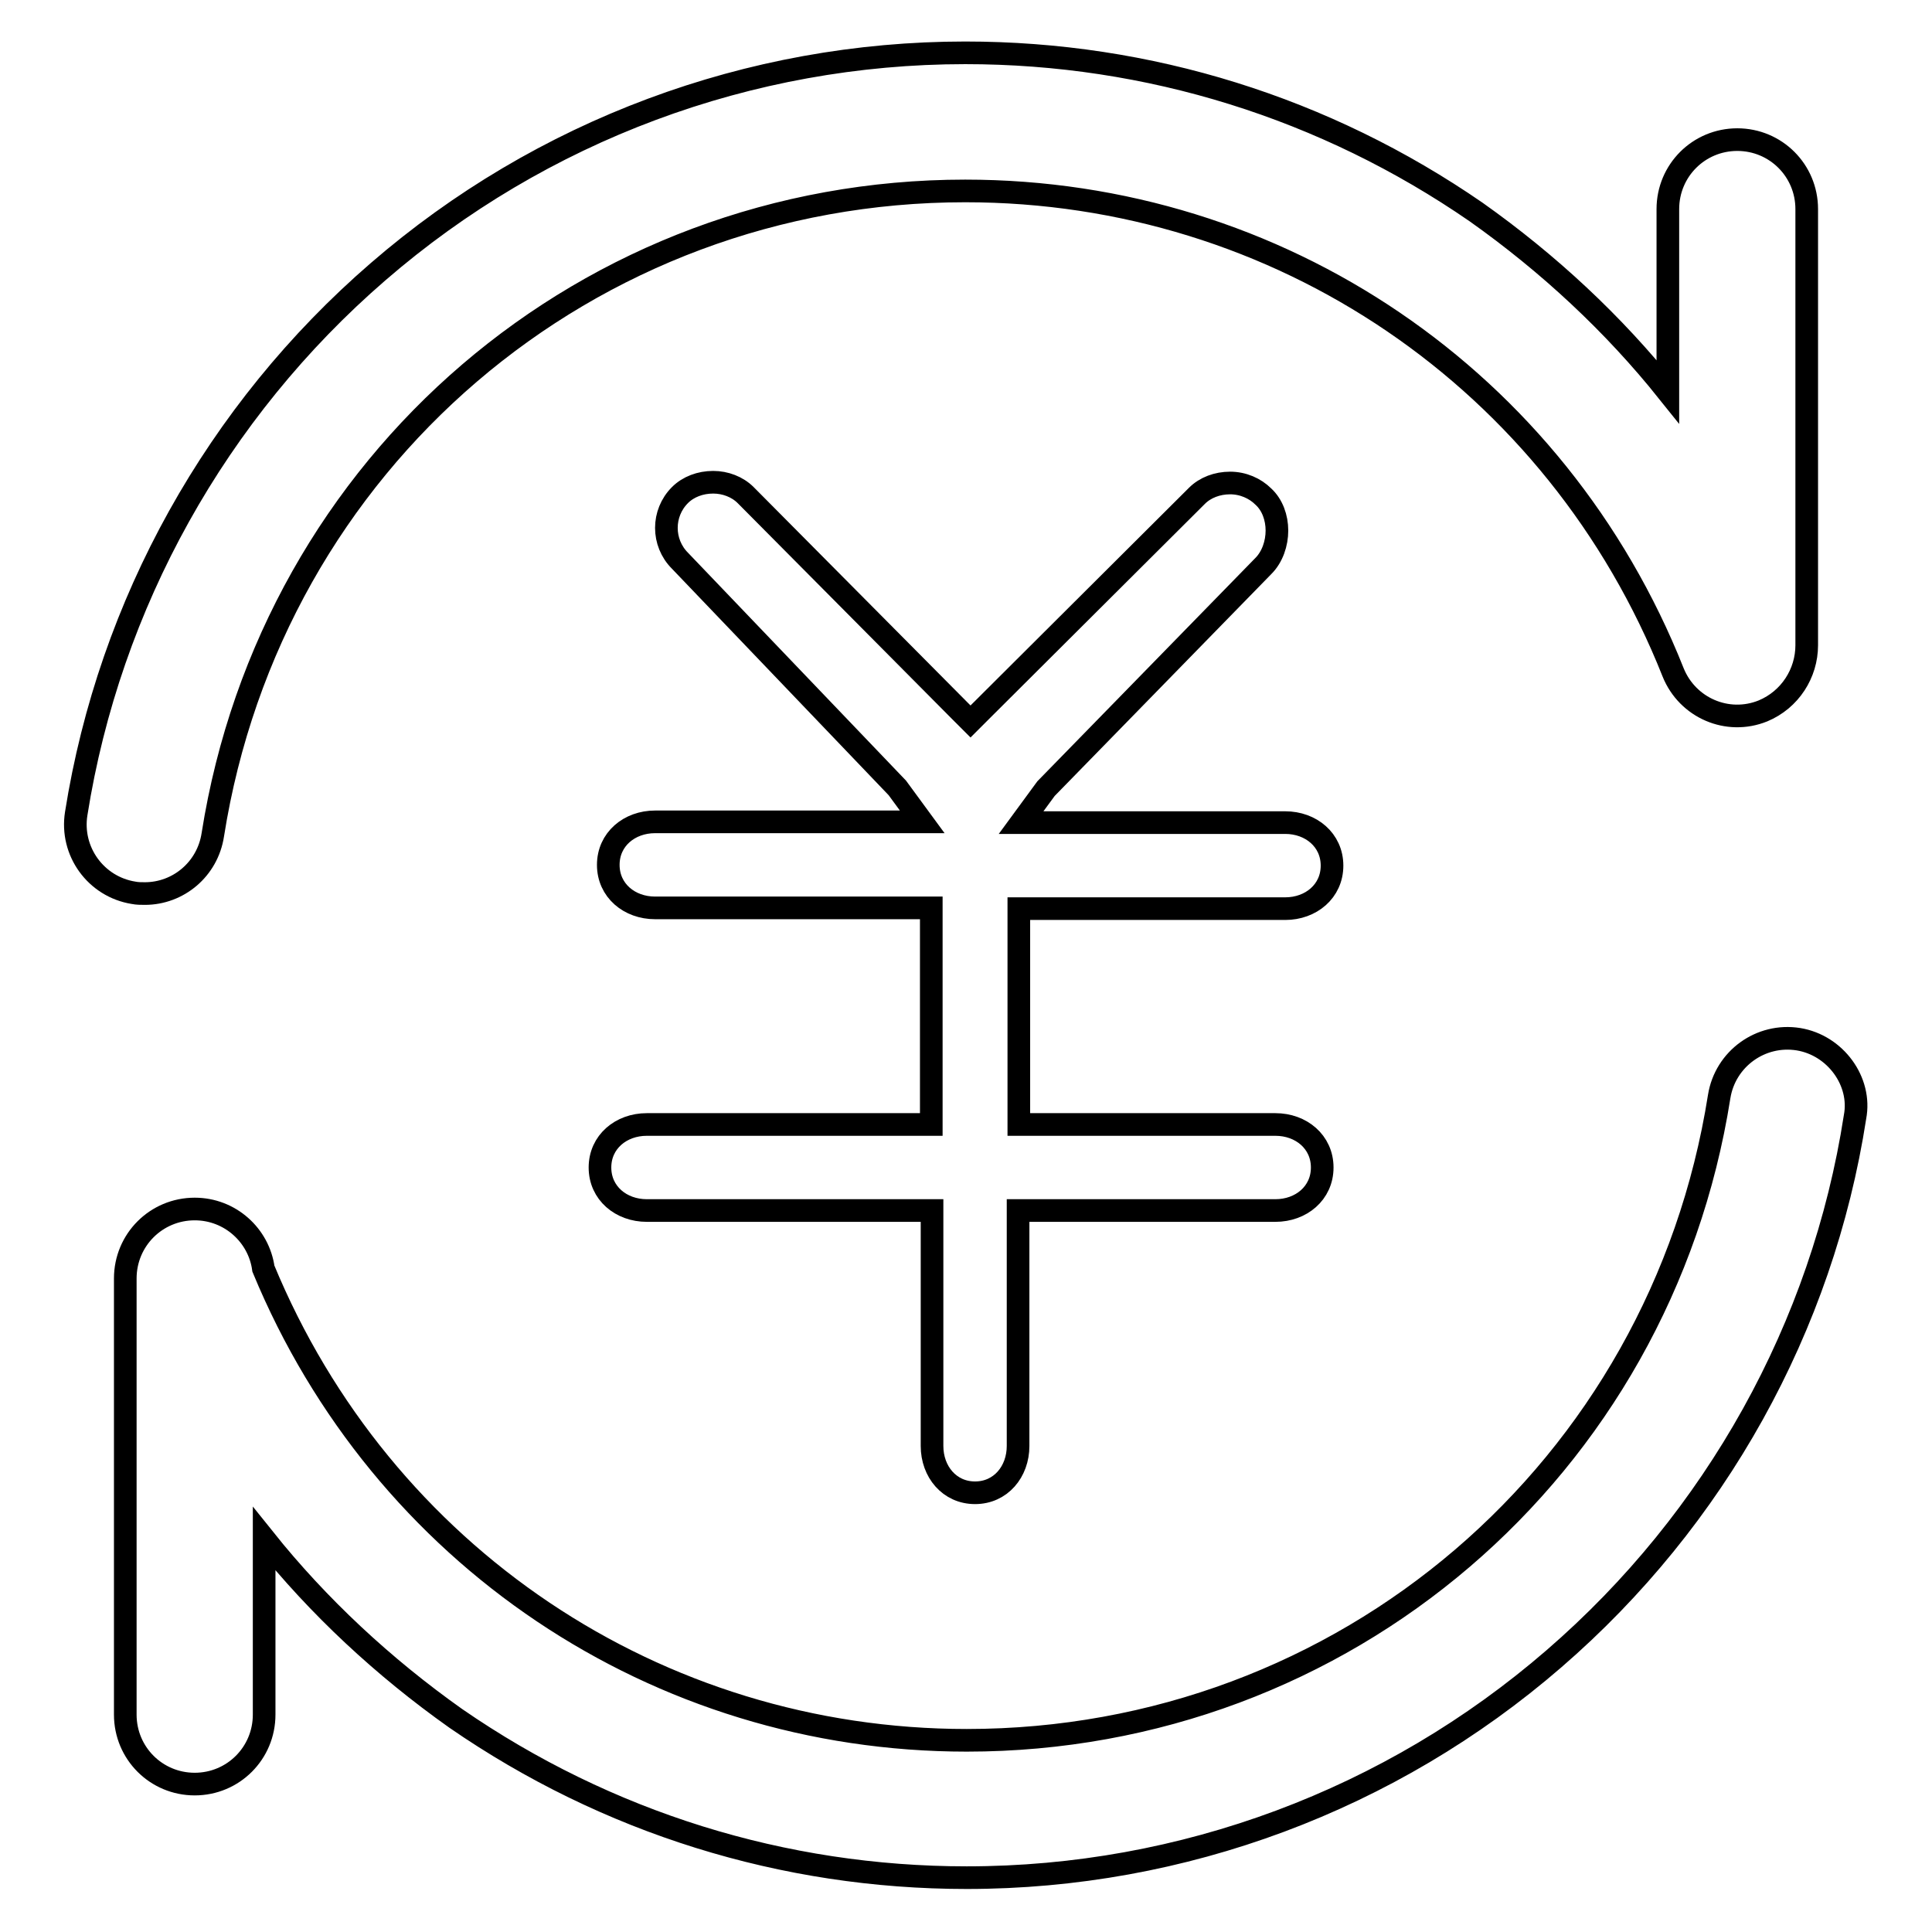
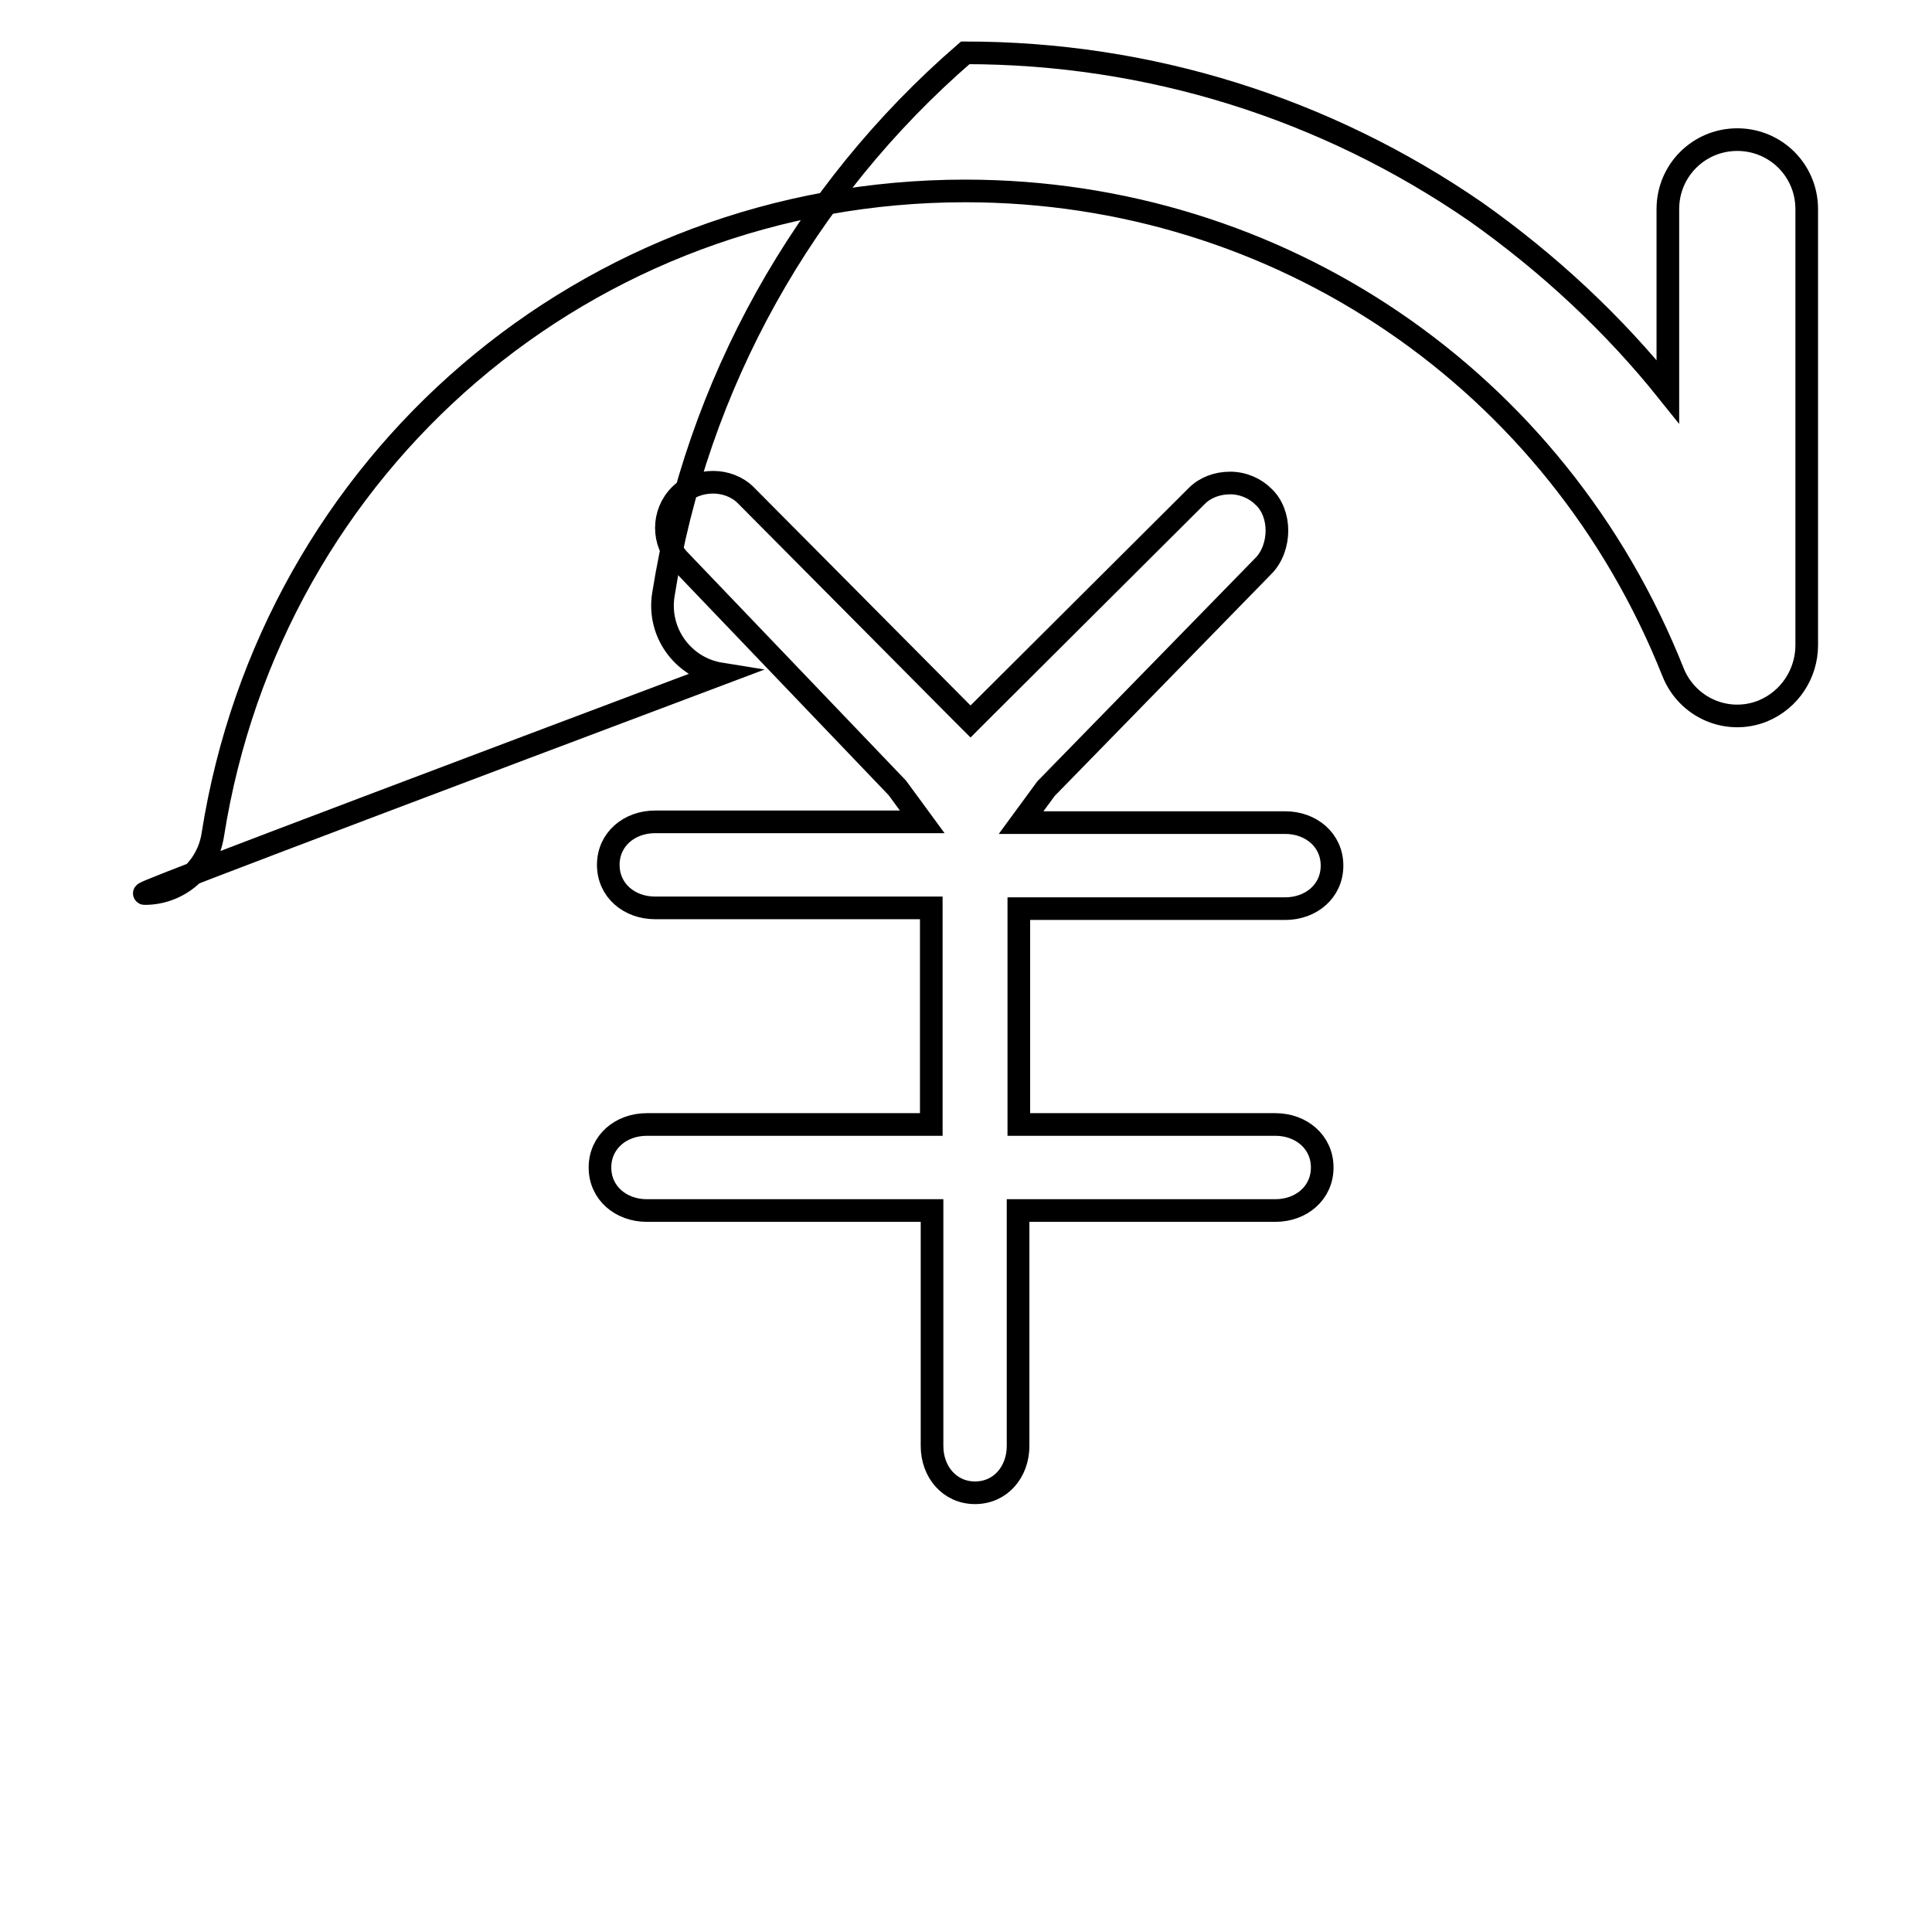
<svg xmlns="http://www.w3.org/2000/svg" version="1.1" x="0px" y="0px" viewBox="0 0 256 256" enable-background="new 0 0 256 256" xml:space="preserve">
  <g>
    <g>
-       <path stroke-width="3" fill-opacity="0" stroke="#000000" d="M238.3,137.7c-5-0.8-9.7,2.6-10.5,7.6c-7.8,49.4-49.7,85.3-99.7,85.3c-41.1,0-77.5-24.5-93.2-62.5c-0.6-4.4-4.4-7.9-9.1-7.9c-5.1,0-9.2,4.1-9.2,9.2v0.5c0,0,0,0.1,0,0.1v57.2c0,5.1,4.1,9.2,9.2,9.2c5.1,0,9.2-4.1,9.2-9.2v-23.3c7.2,9,15.8,17,25.4,23.8c20,13.8,43.4,21.1,67.7,21.1c28.6,0,56.2-10.3,77.8-29c21.4-18.5,35.6-44,39.9-71.8C246.7,143.3,243.2,138.5,238.3,137.7z" />
-       <path stroke-width="3" fill-opacity="0" stroke="#000000" d="M19.2,118.4c4.4,0,8.3-3.2,9-7.8c7.8-49.4,49.7-85.3,99.7-85.3c41.6,0,78.4,25,93.8,63.8c1.9,4.7,7.2,7,11.9,5.1c3.6-1.5,5.8-5,5.8-8.7V27.7c0-5.1-4.1-9.2-9.2-9.2c-5.1,0-9.2,4.1-9.2,9.2v24.2c-7.2-9-15.8-17-25.4-23.8C175.6,14.3,152.2,7,127.9,7c-28.6,0-56.2,10.3-77.8,29c-21.4,18.5-35.6,44-40,71.8c-0.8,5,2.6,9.7,7.6,10.5C18.2,118.4,18.7,118.4,19.2,118.4z" />
+       <path stroke-width="3" fill-opacity="0" stroke="#000000" d="M19.2,118.4c4.4,0,8.3-3.2,9-7.8c7.8-49.4,49.7-85.3,99.7-85.3c41.6,0,78.4,25,93.8,63.8c1.9,4.7,7.2,7,11.9,5.1c3.6-1.5,5.8-5,5.8-8.7V27.7c0-5.1-4.1-9.2-9.2-9.2c-5.1,0-9.2,4.1-9.2,9.2v24.2c-7.2-9-15.8-17-25.4-23.8C175.6,14.3,152.2,7,127.9,7c-21.4,18.5-35.6,44-40,71.8c-0.8,5,2.6,9.7,7.6,10.5C18.2,118.4,18.7,118.4,19.2,118.4z" />
      <path stroke-width="3" fill-opacity="0" stroke="#000000" d="M135,120.8v-0.4h3.6h31.7c3.4,0,6.2-2.3,6.2-5.7c0-3.4-2.8-5.7-6.2-5.7H140h-4.7l3.3-4.5l28.8-29.5c1.2-1.2,1.8-3,1.8-4.7s-0.6-3.4-1.8-4.5c-1.1-1.1-2.7-1.8-4.4-1.8c-1.7,0-3.3,0.6-4.4,1.7l-28.6,28.5l-1.4,1.4l-1.4-1.4L98.8,65.6c-1.1-1.1-2.7-1.7-4.3-1.7c-1.7,0-3.3,0.6-4.4,1.7c-2.4,2.4-2.4,6.3,0,8.7l28.8,30.1l3.3,4.5h-4.7H86.8c-3.4,0-6.2,2.3-6.2,5.7c0,3.4,2.8,5.7,6.2,5.7h35.5h1.1v0.4v24.5v3.8h-1.1H85.7c-3.4,0-6.2,2.3-6.2,5.7c0,3.4,2.8,5.7,6.2,5.7h36.7h1.1v1v30.2c0,3.4,2.3,6.2,5.7,6.2c3.4,0,5.7-2.8,5.7-6.2v-30.2v-1h3.6h30.5c3.4,0,6.2-2.3,6.2-5.7c0-3.4-2.8-5.7-6.2-5.7h-30.5H135v-3.8V120.8z" />
    </g>
  </g>
</svg>